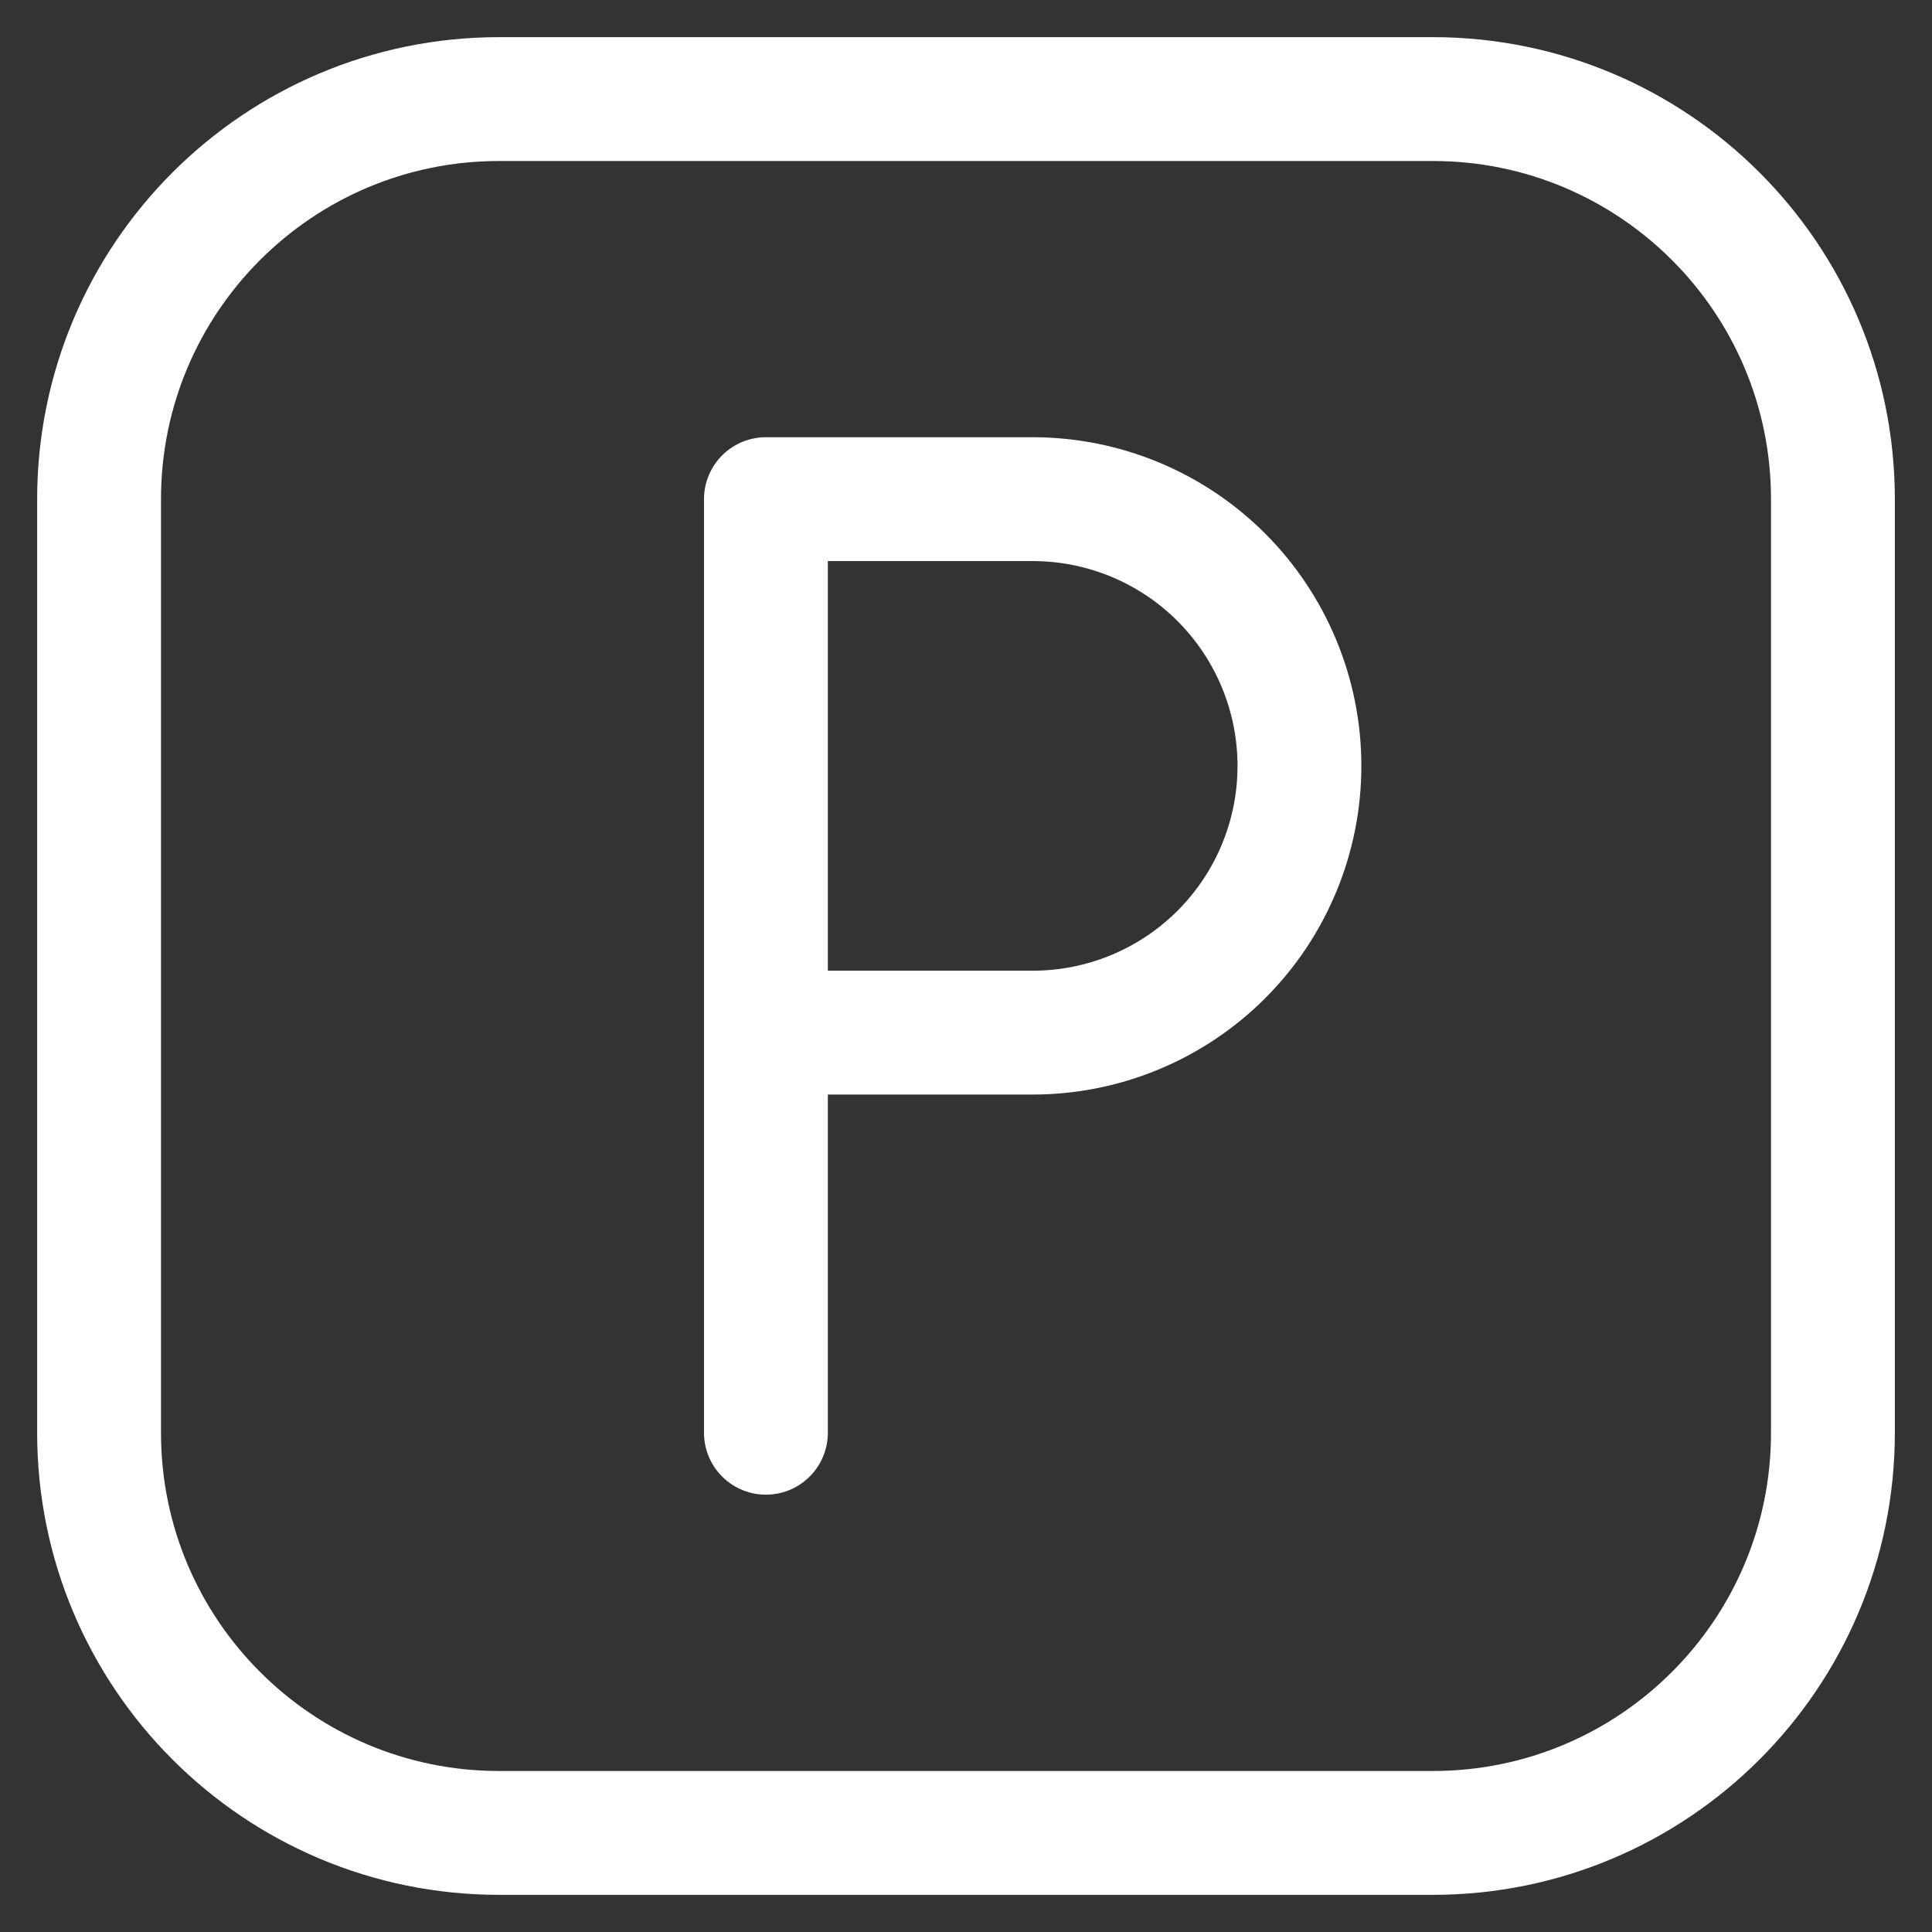
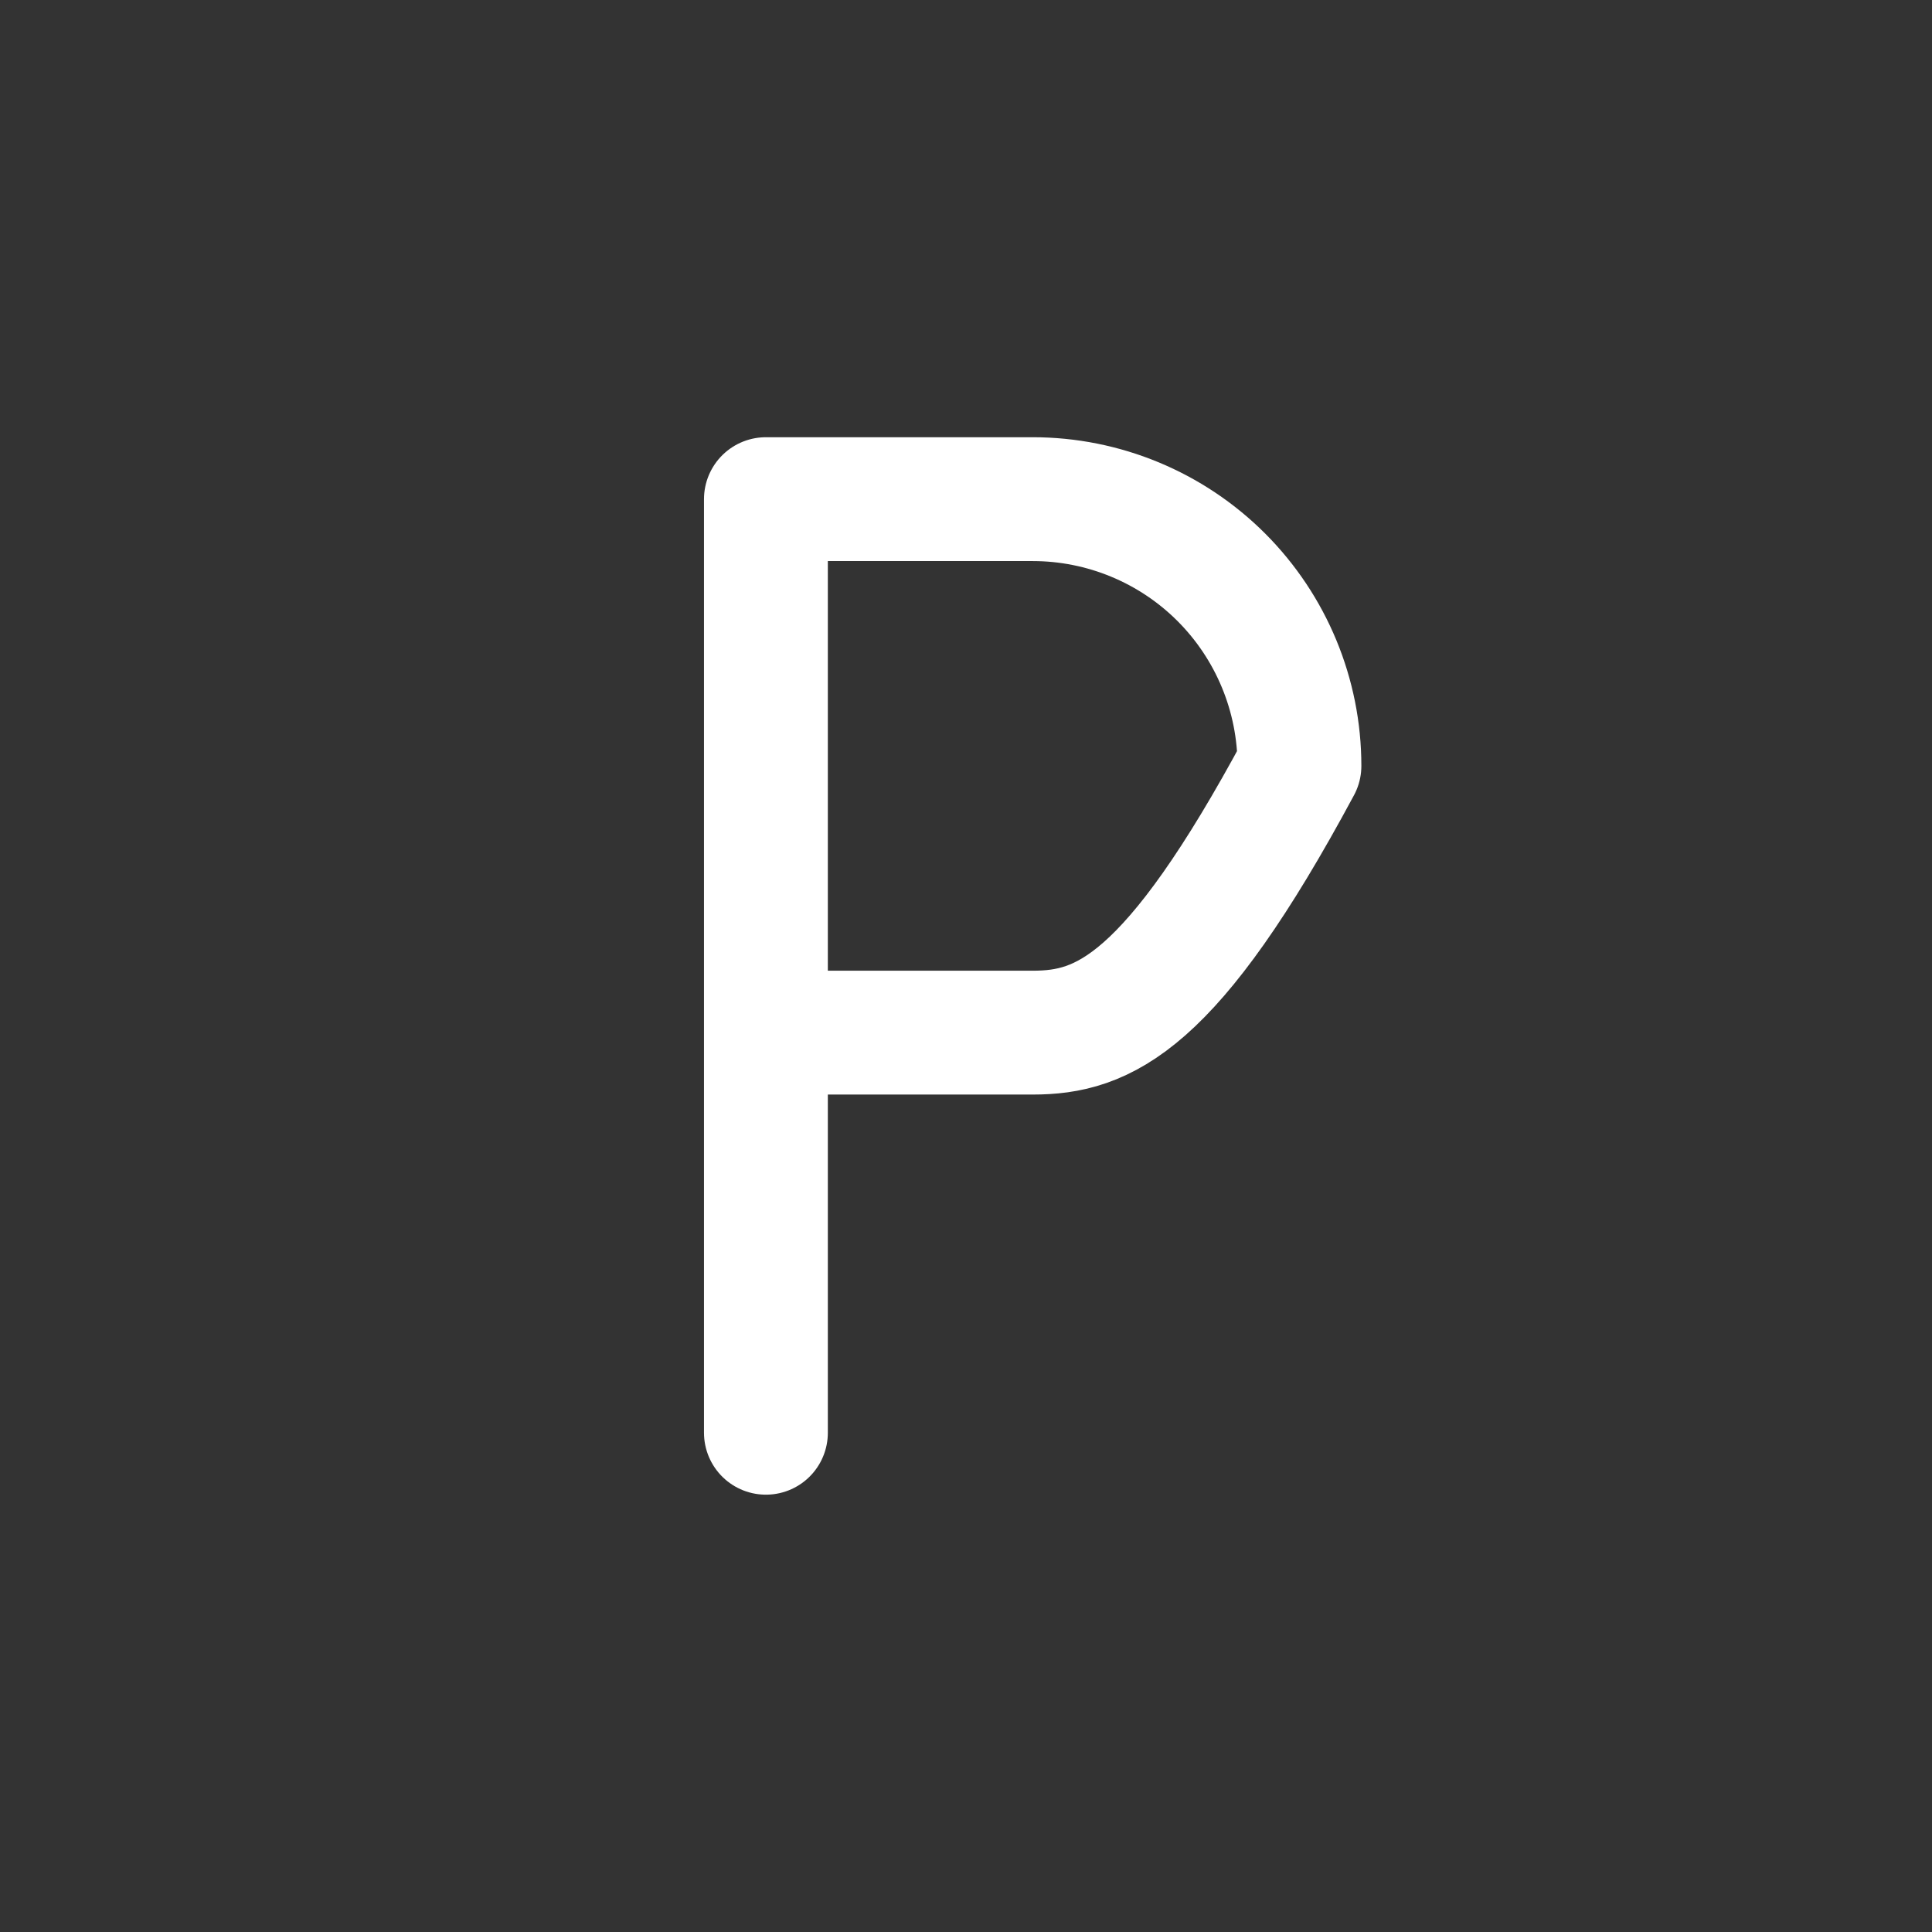
<svg xmlns="http://www.w3.org/2000/svg" width="39" height="39" viewBox="0 0 39 39" fill="none">
  <rect x="0" y="0" width="39" height="39" fill="#333333" stroke="none" />
-   <path d="M28.923 2H10.077C5.616 2 2 5.616 2 10.077V28.923C2 33.384 5.616 37 10.077 37H28.923C33.384 37 37 33.384 37 28.923V10.077C37 5.616 33.384 2 28.923 2Z" stroke="white" stroke-width="2.5" stroke-linecap="round" stroke-linejoin="round" />
-   <path d="M15.461 28.922V10.076H20.846C22.274 10.076 23.644 10.643 24.654 11.653C25.663 12.663 26.231 14.033 26.231 15.461C26.231 16.889 25.663 18.259 24.654 19.268C23.644 20.278 22.274 20.845 20.846 20.845H15.461" stroke="white" stroke-width="2.5" stroke-linecap="round" stroke-linejoin="round" />
+   <path d="M15.461 28.922V10.076H20.846C22.274 10.076 23.644 10.643 24.654 11.653C25.663 12.663 26.231 14.033 26.231 15.461C23.644 20.278 22.274 20.845 20.846 20.845H15.461" stroke="white" stroke-width="2.5" stroke-linecap="round" stroke-linejoin="round" />
</svg>